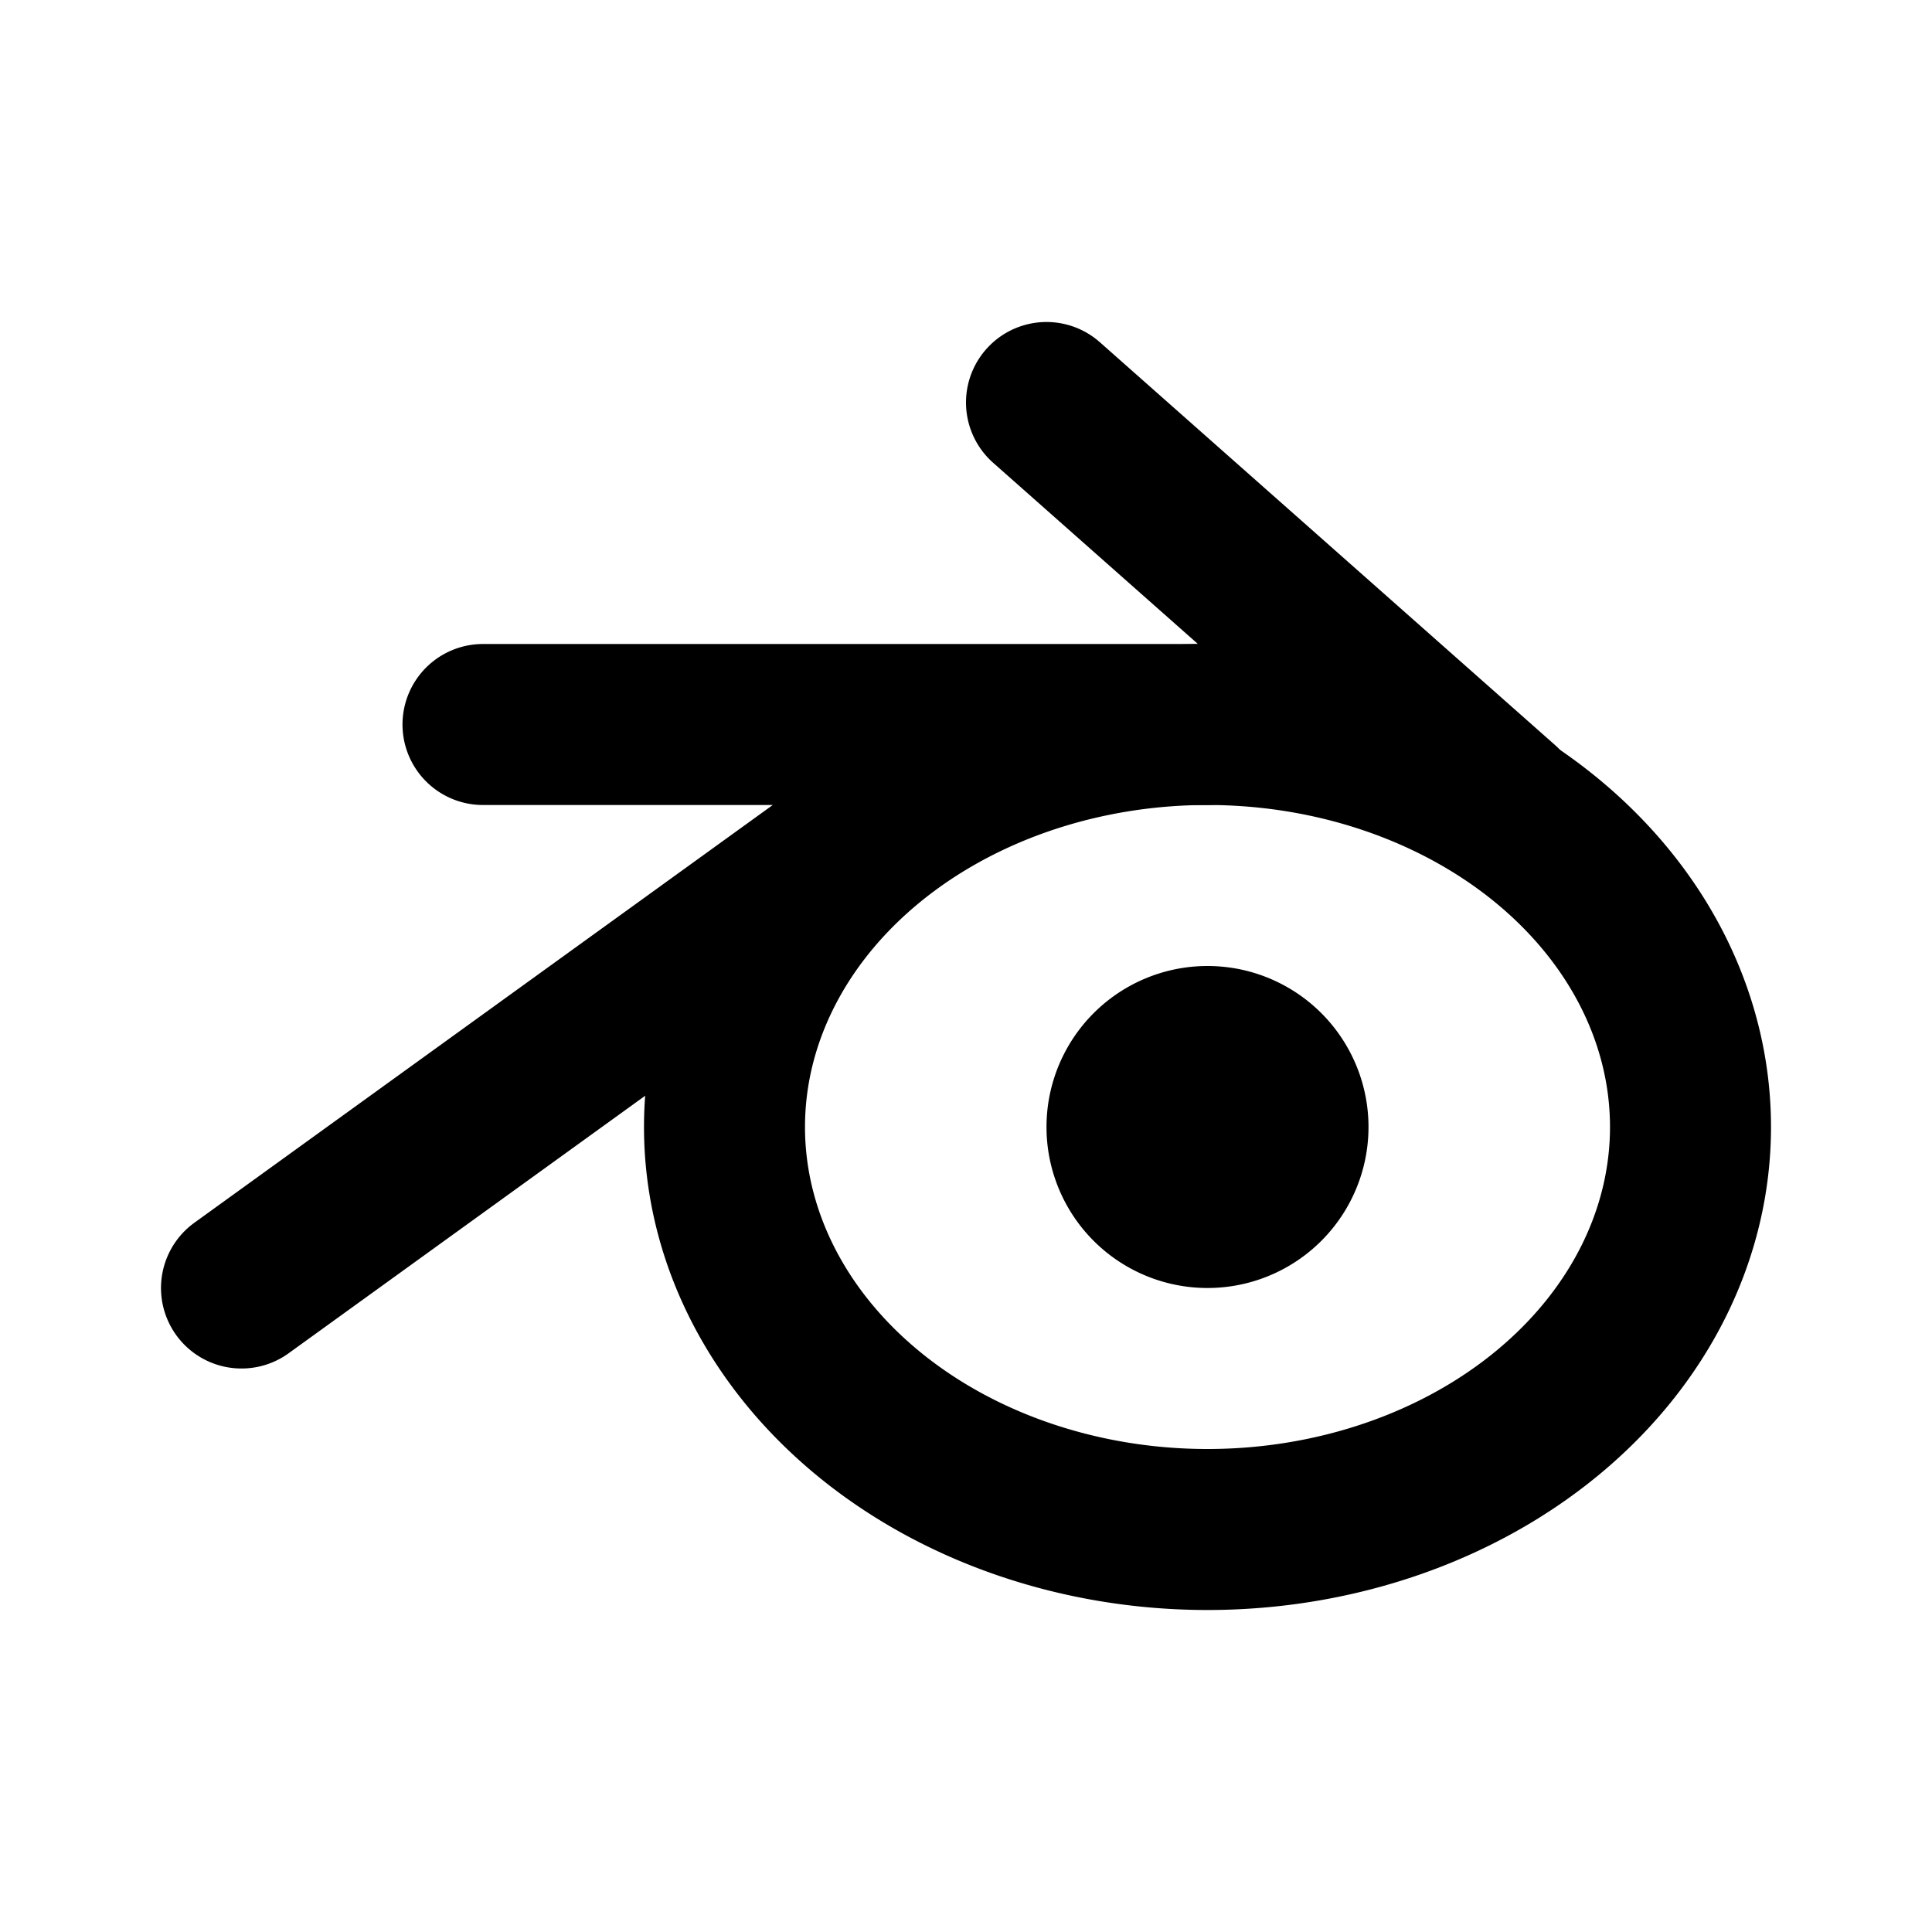
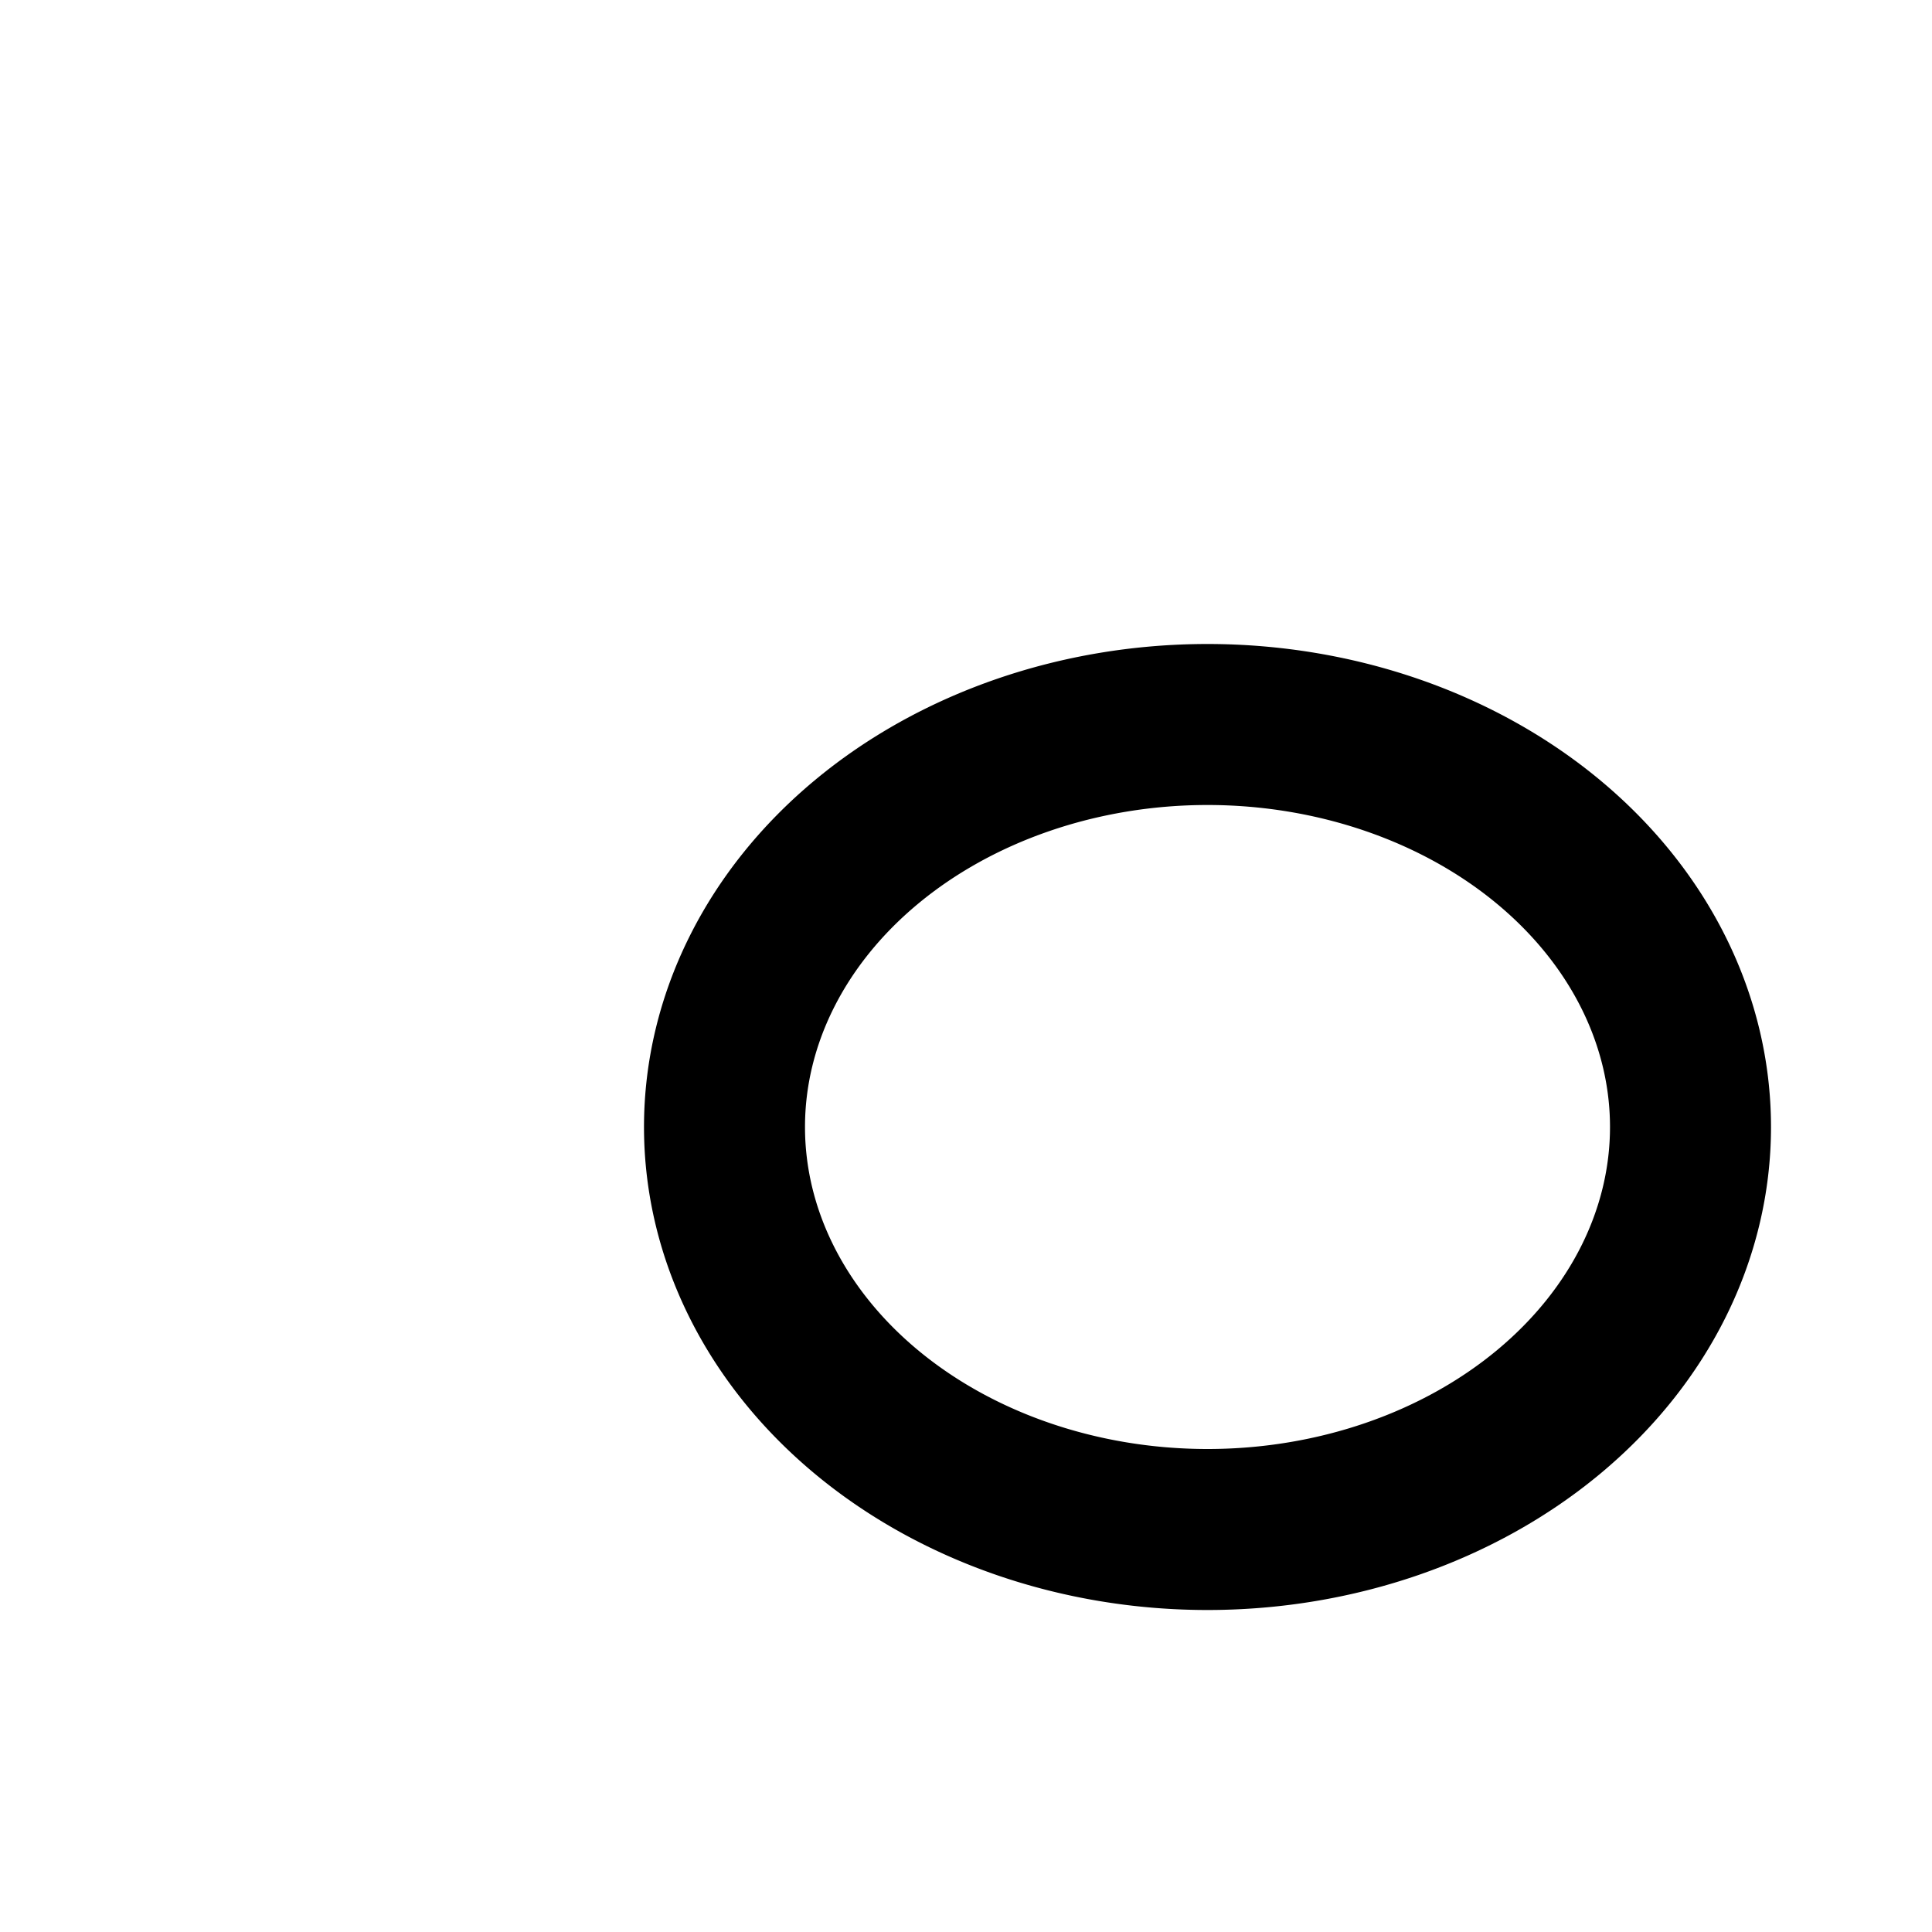
<svg xmlns="http://www.w3.org/2000/svg" width="800" height="800" viewBox="0 0 24 24">
  <g fill="none" stroke="currentColor" stroke-linecap="round" stroke-linejoin="round" stroke-width="2">
    <path d="M9 14a6 5 0 1 0 12 0a6 5 0 1 0-12 0" />
-     <path d="M14 14a1 1 0 1 0 2 0a1 1 0 1 0-2 0M3 16l9-6.5M6 9h9m-2-4l5.65 5" />
  </g>
</svg>